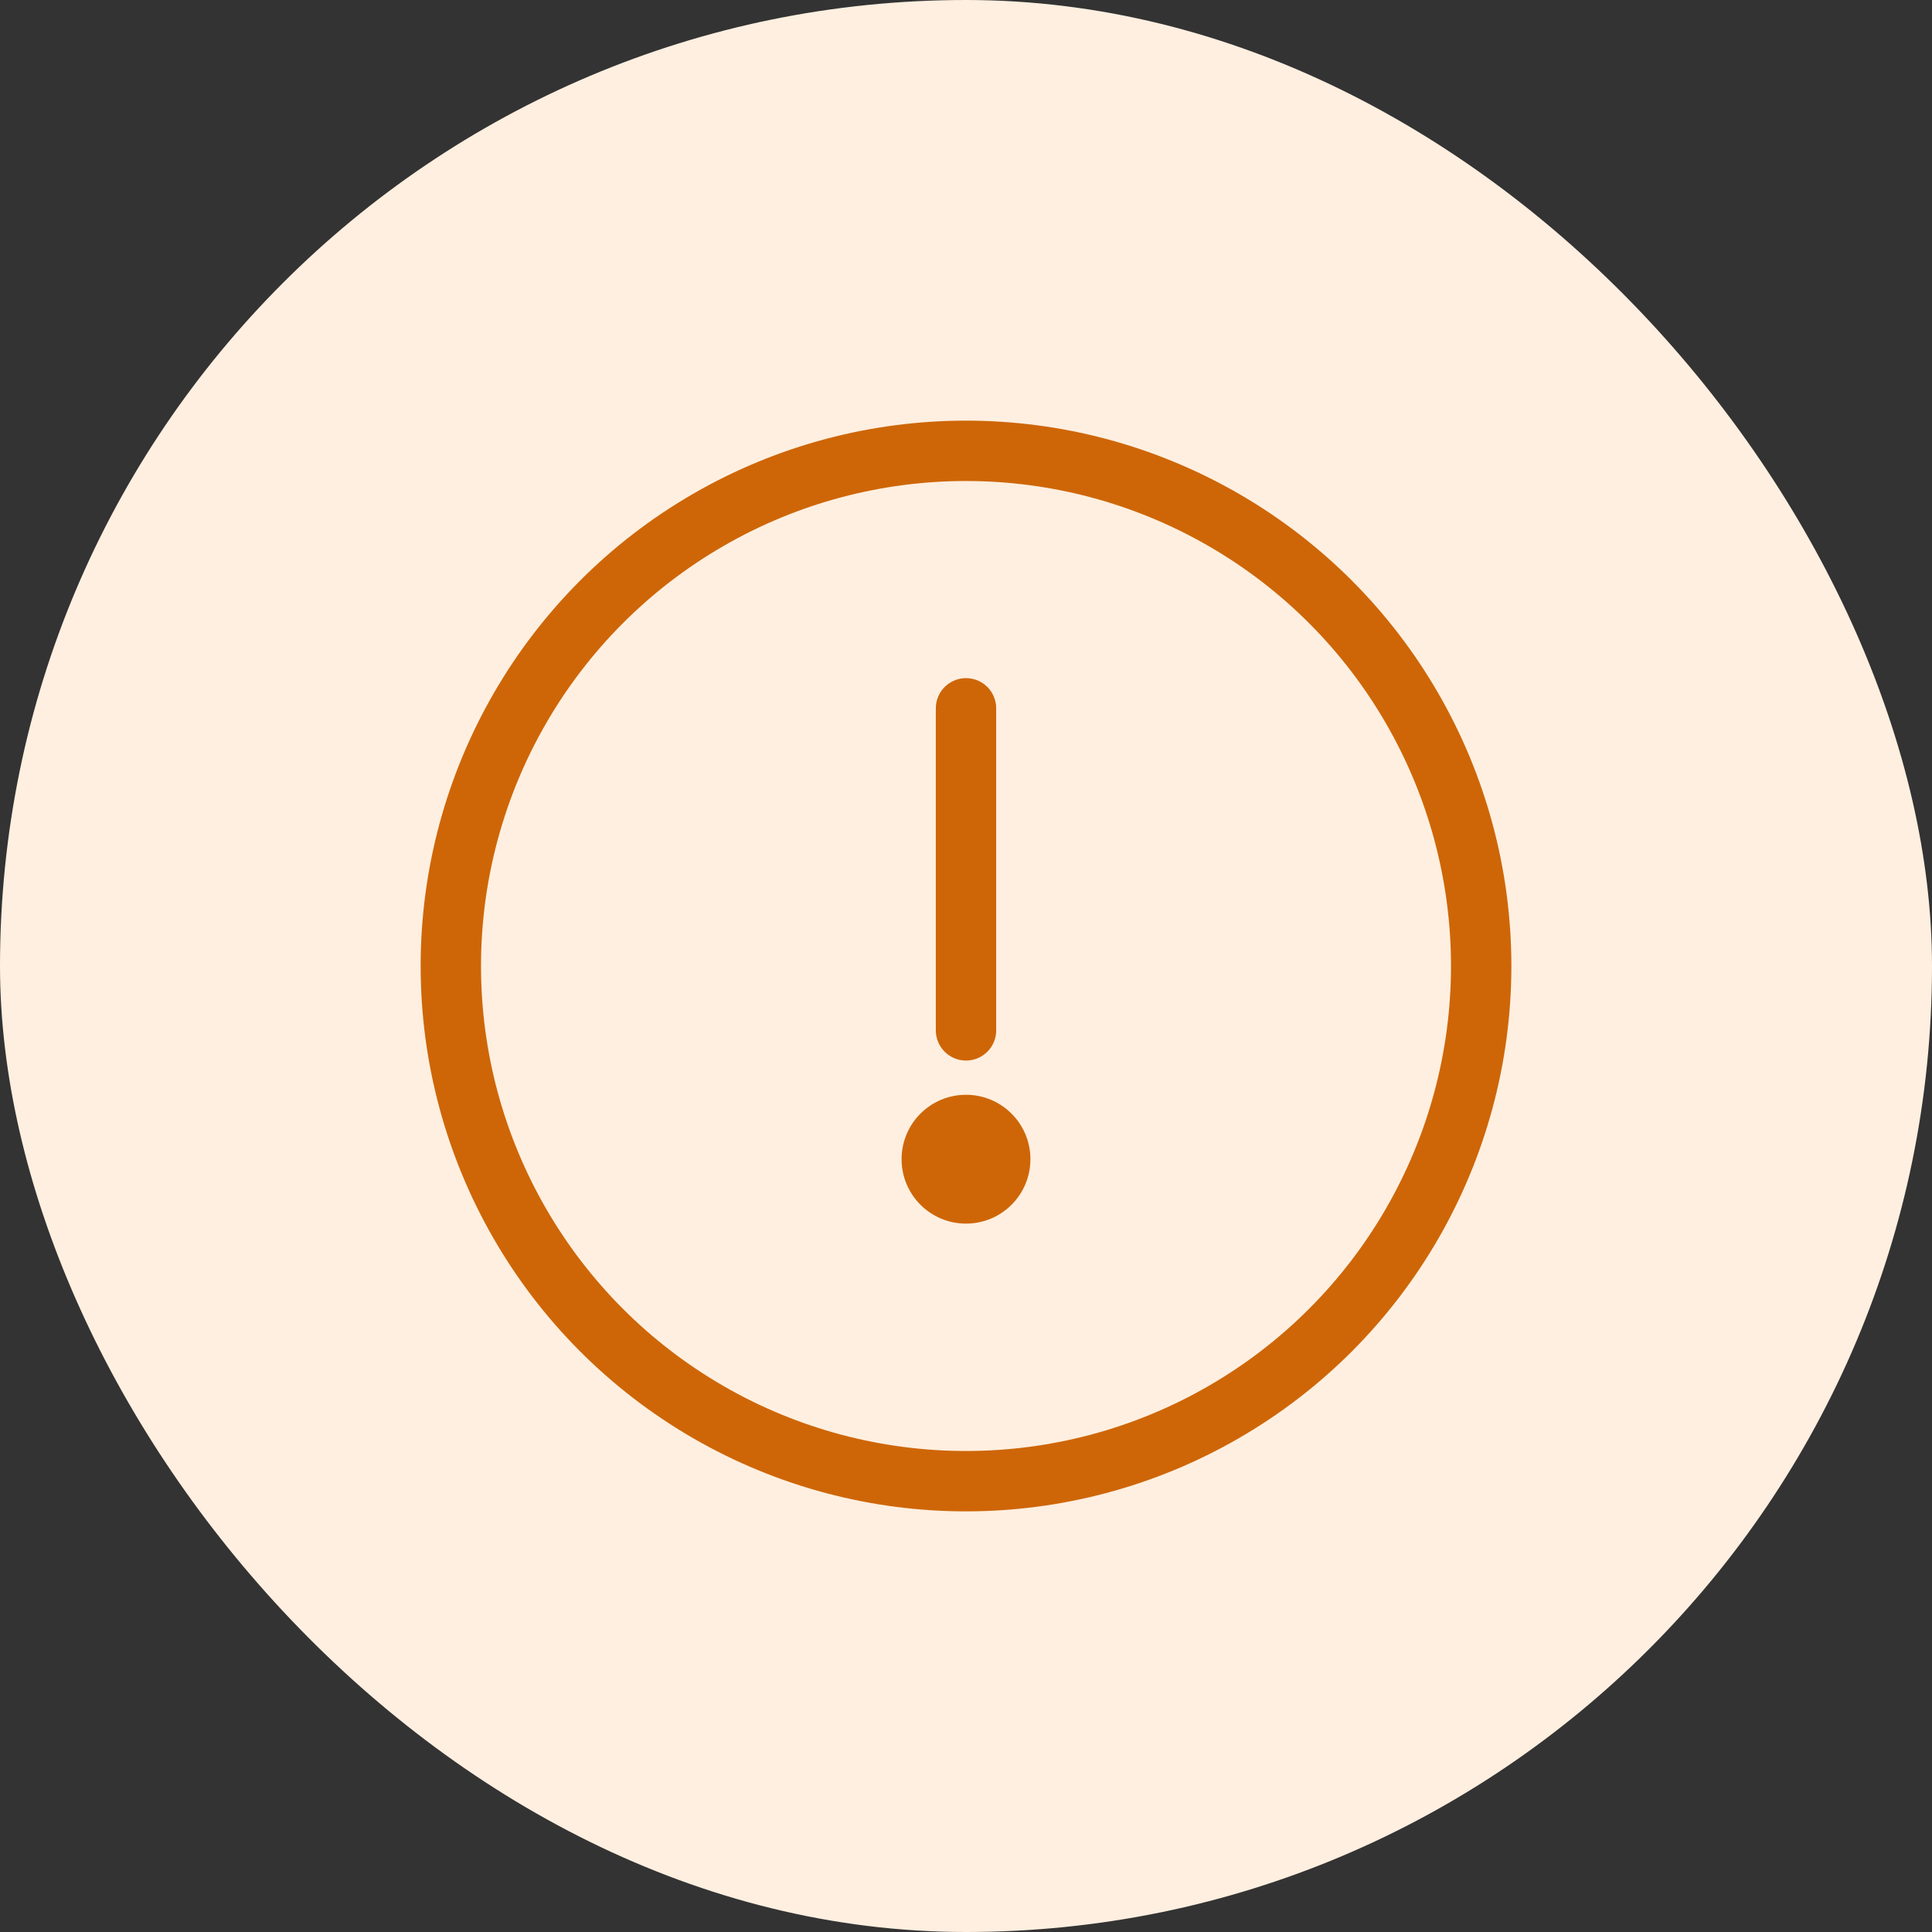
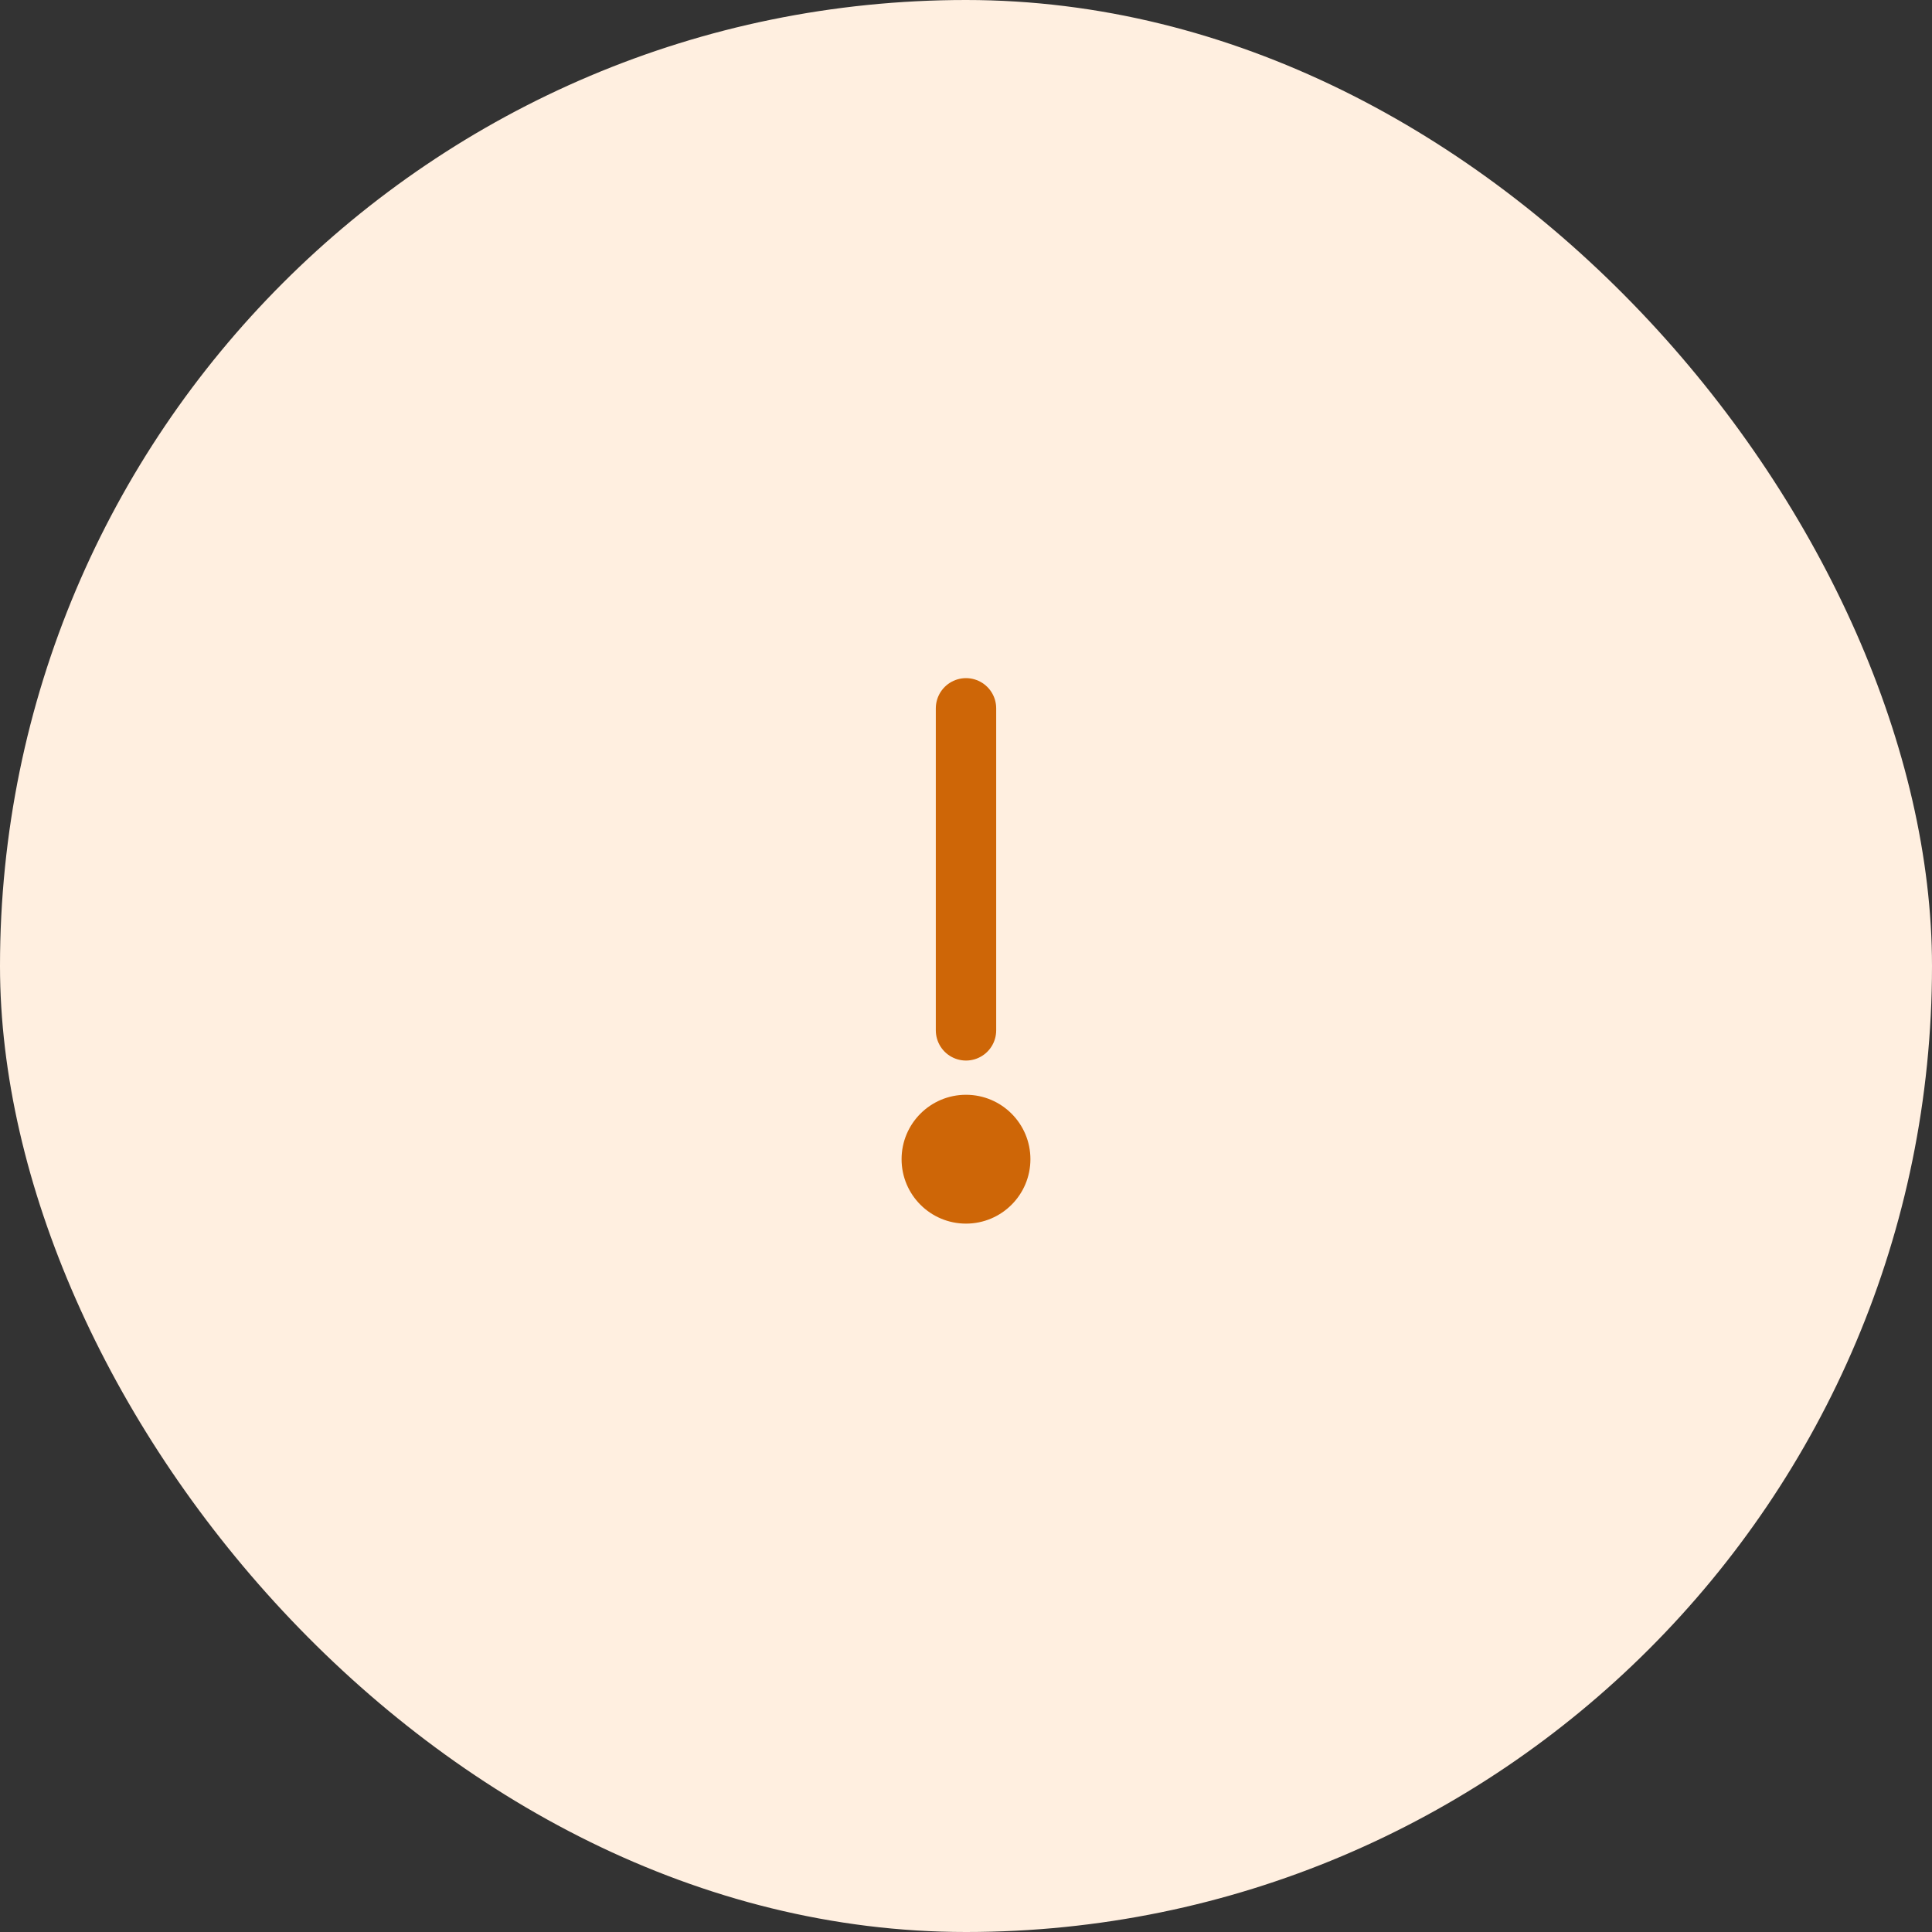
<svg xmlns="http://www.w3.org/2000/svg" width="32" height="32" viewBox="0 0 32 32" fill="none">
  <rect x="0" y="0" width="32" height="32" fill="#333333" stroke="none" />
  <g id="notification_icon">
    <rect width="32" height="32" rx="16" fill="#FFEFE0" />
-     <circle id="Vector" cx="16" cy="16" r="8.533" stroke="#CE6607" />
    <path id="Vector_2" d="M16 11.732V17.066" stroke="#CE6607" stroke-linecap="round" />
    <circle id="Vector_3" cx="16" cy="19.2" r="1.067" fill="#CE6607" />
  </g>
</svg>